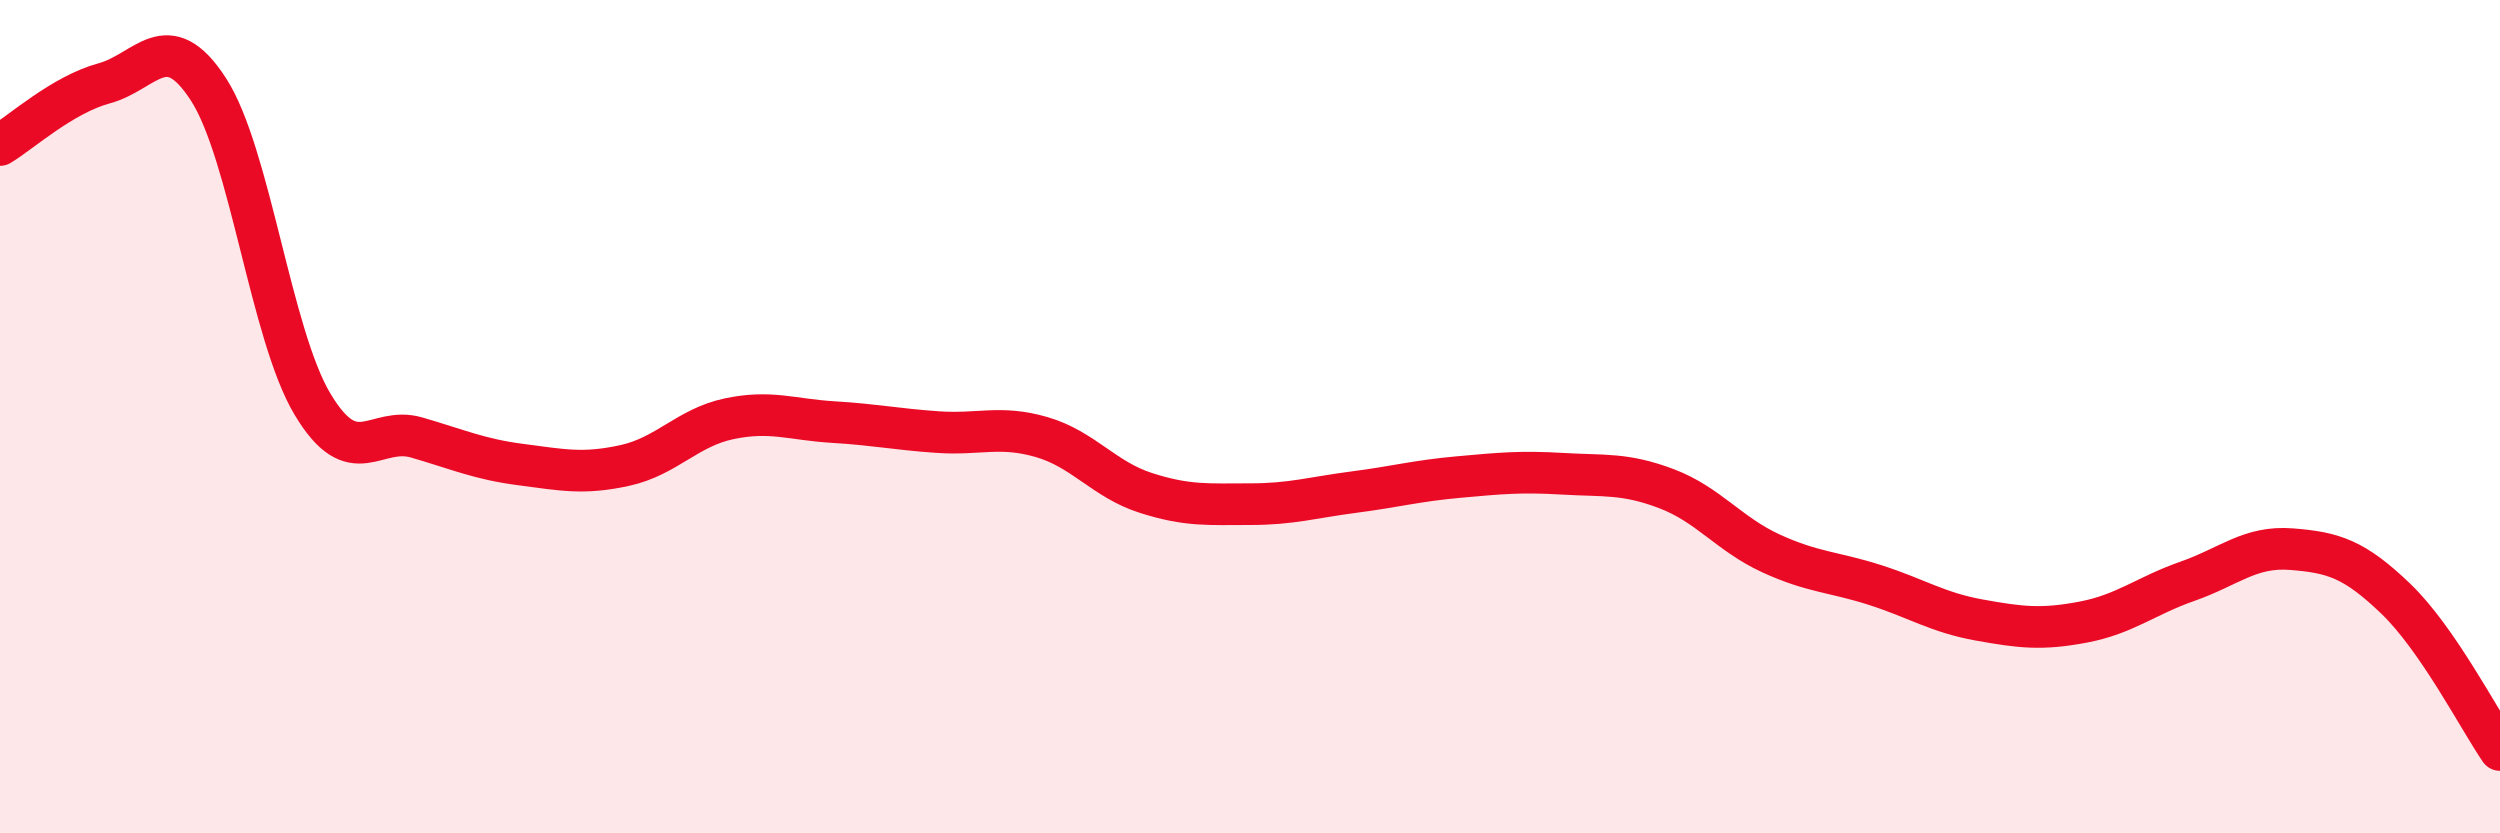
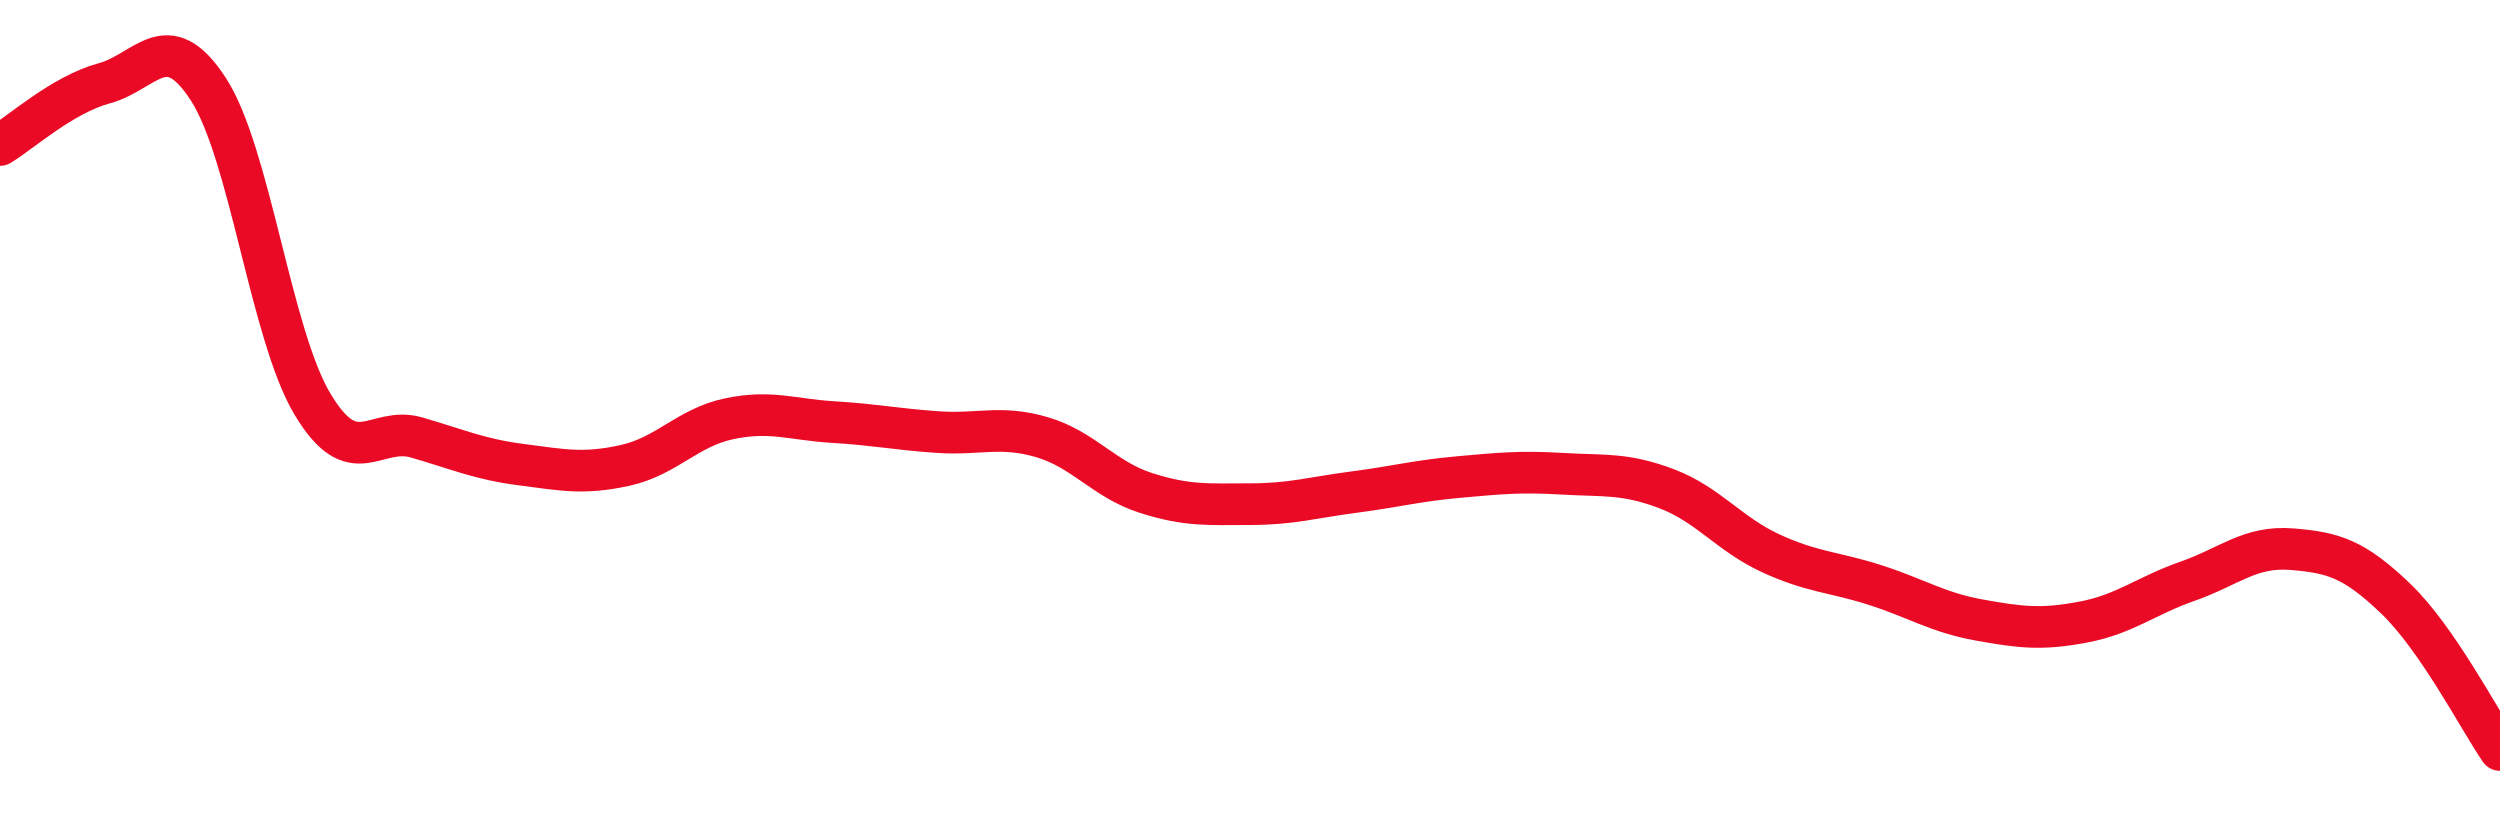
<svg xmlns="http://www.w3.org/2000/svg" width="60" height="20" viewBox="0 0 60 20">
-   <path d="M 0,3.48 C 0.5,3.18 1.5,2.27 2.5,2 C 3.5,1.73 4,0.6 5,2.14 C 6,3.68 6.5,8.03 7.5,9.7 C 8.5,11.37 9,10.21 10,10.5 C 11,10.79 11.5,11.02 12.5,11.15 C 13.5,11.28 14,11.39 15,11.17 C 16,10.95 16.5,10.26 17.5,10.05 C 18.5,9.84 19,10.07 20,10.13 C 21,10.19 21.5,10.3 22.5,10.37 C 23.5,10.44 24,10.2 25,10.49 C 26,10.78 26.5,11.51 27.5,11.83 C 28.5,12.15 29,12.1 30,12.1 C 31,12.1 31.5,11.94 32.5,11.81 C 33.5,11.68 34,11.54 35,11.45 C 36,11.36 36.5,11.31 37.5,11.37 C 38.5,11.43 39,11.35 40,11.73 C 41,12.11 41.5,12.82 42.5,13.28 C 43.5,13.74 44,13.72 45,14.04 C 46,14.36 46.5,14.7 47.5,14.88 C 48.5,15.06 49,15.12 50,14.93 C 51,14.74 51.5,14.3 52.5,13.95 C 53.5,13.6 54,13.1 55,13.18 C 56,13.26 56.5,13.41 57.5,14.37 C 58.5,15.33 59.5,17.27 60,18L60 20L0 20Z" fill="#EB0A25" opacity="0.1" stroke-linecap="round" stroke-linejoin="round" />
  <path d="M 0,3.48 C 0.5,3.18 1.5,2.27 2.5,2 C 3.5,1.73 4,0.6 5,2.14 C 6,3.68 6.5,8.03 7.5,9.7 C 8.5,11.37 9,10.21 10,10.5 C 11,10.79 11.5,11.02 12.5,11.15 C 13.5,11.28 14,11.39 15,11.17 C 16,10.95 16.5,10.26 17.5,10.05 C 18.5,9.84 19,10.07 20,10.13 C 21,10.19 21.5,10.3 22.5,10.37 C 23.5,10.44 24,10.2 25,10.49 C 26,10.78 26.5,11.51 27.5,11.83 C 28.5,12.15 29,12.1 30,12.1 C 31,12.1 31.5,11.94 32.5,11.81 C 33.5,11.68 34,11.54 35,11.45 C 36,11.36 36.5,11.31 37.5,11.37 C 38.5,11.43 39,11.35 40,11.73 C 41,12.11 41.5,12.82 42.5,13.28 C 43.5,13.74 44,13.72 45,14.04 C 46,14.36 46.5,14.7 47.5,14.88 C 48.5,15.06 49,15.12 50,14.93 C 51,14.74 51.5,14.3 52.5,13.95 C 53.5,13.6 54,13.1 55,13.18 C 56,13.26 56.5,13.41 57.5,14.37 C 58.5,15.33 59.5,17.27 60,18" stroke="#EB0A25" stroke-width="1" fill="none" stroke-linecap="round" stroke-linejoin="round" />
</svg>